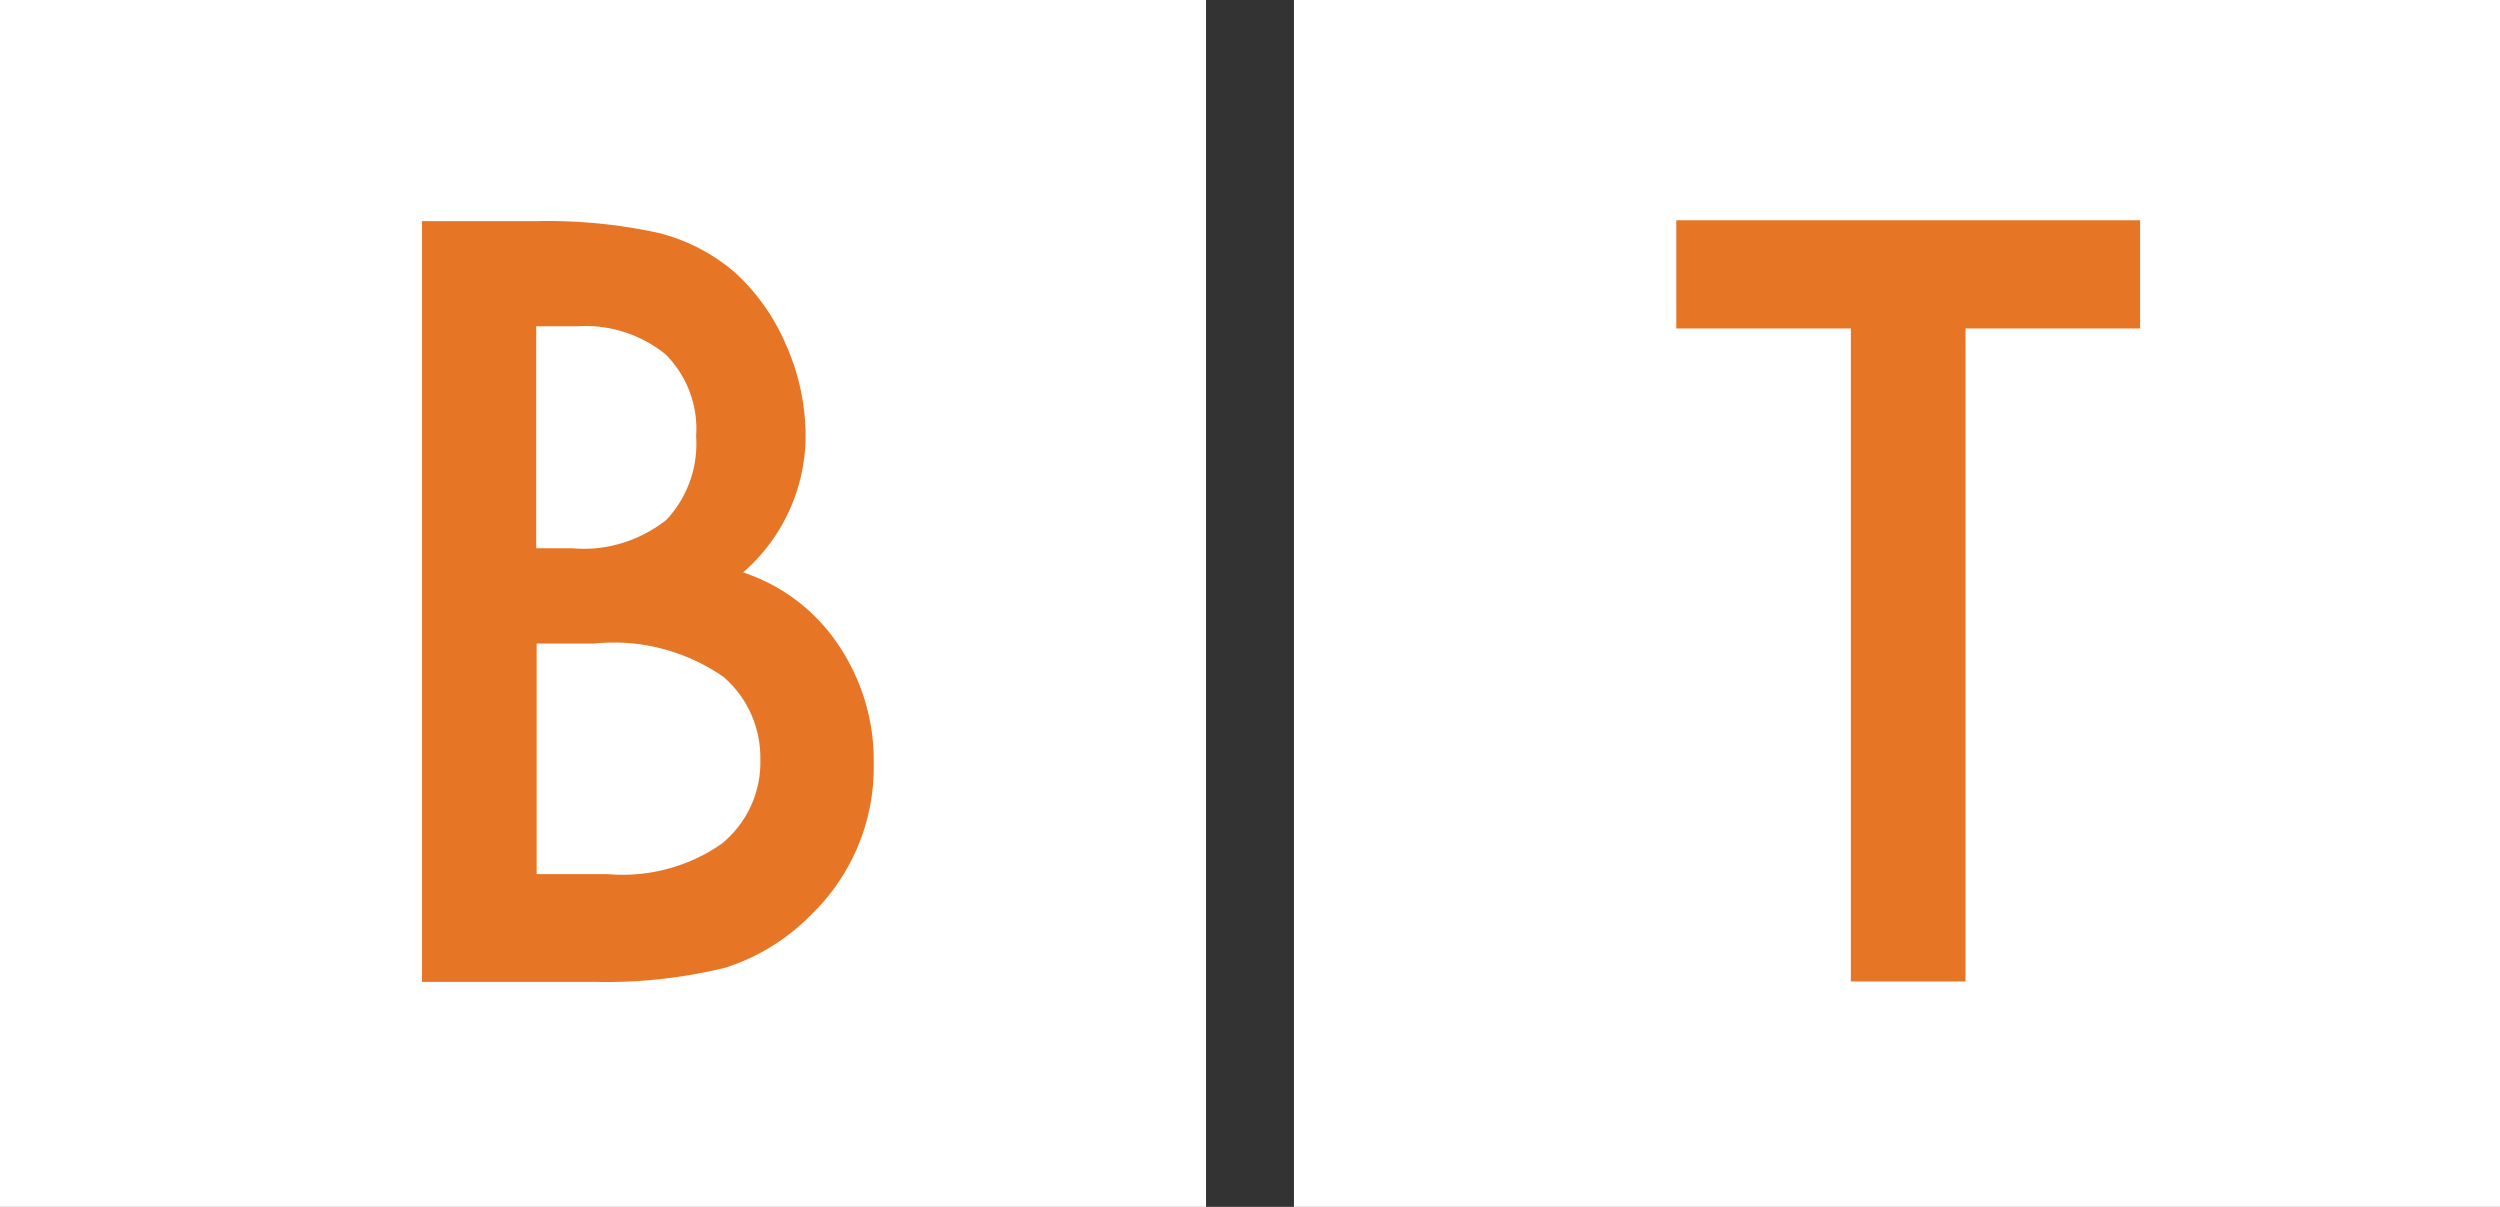
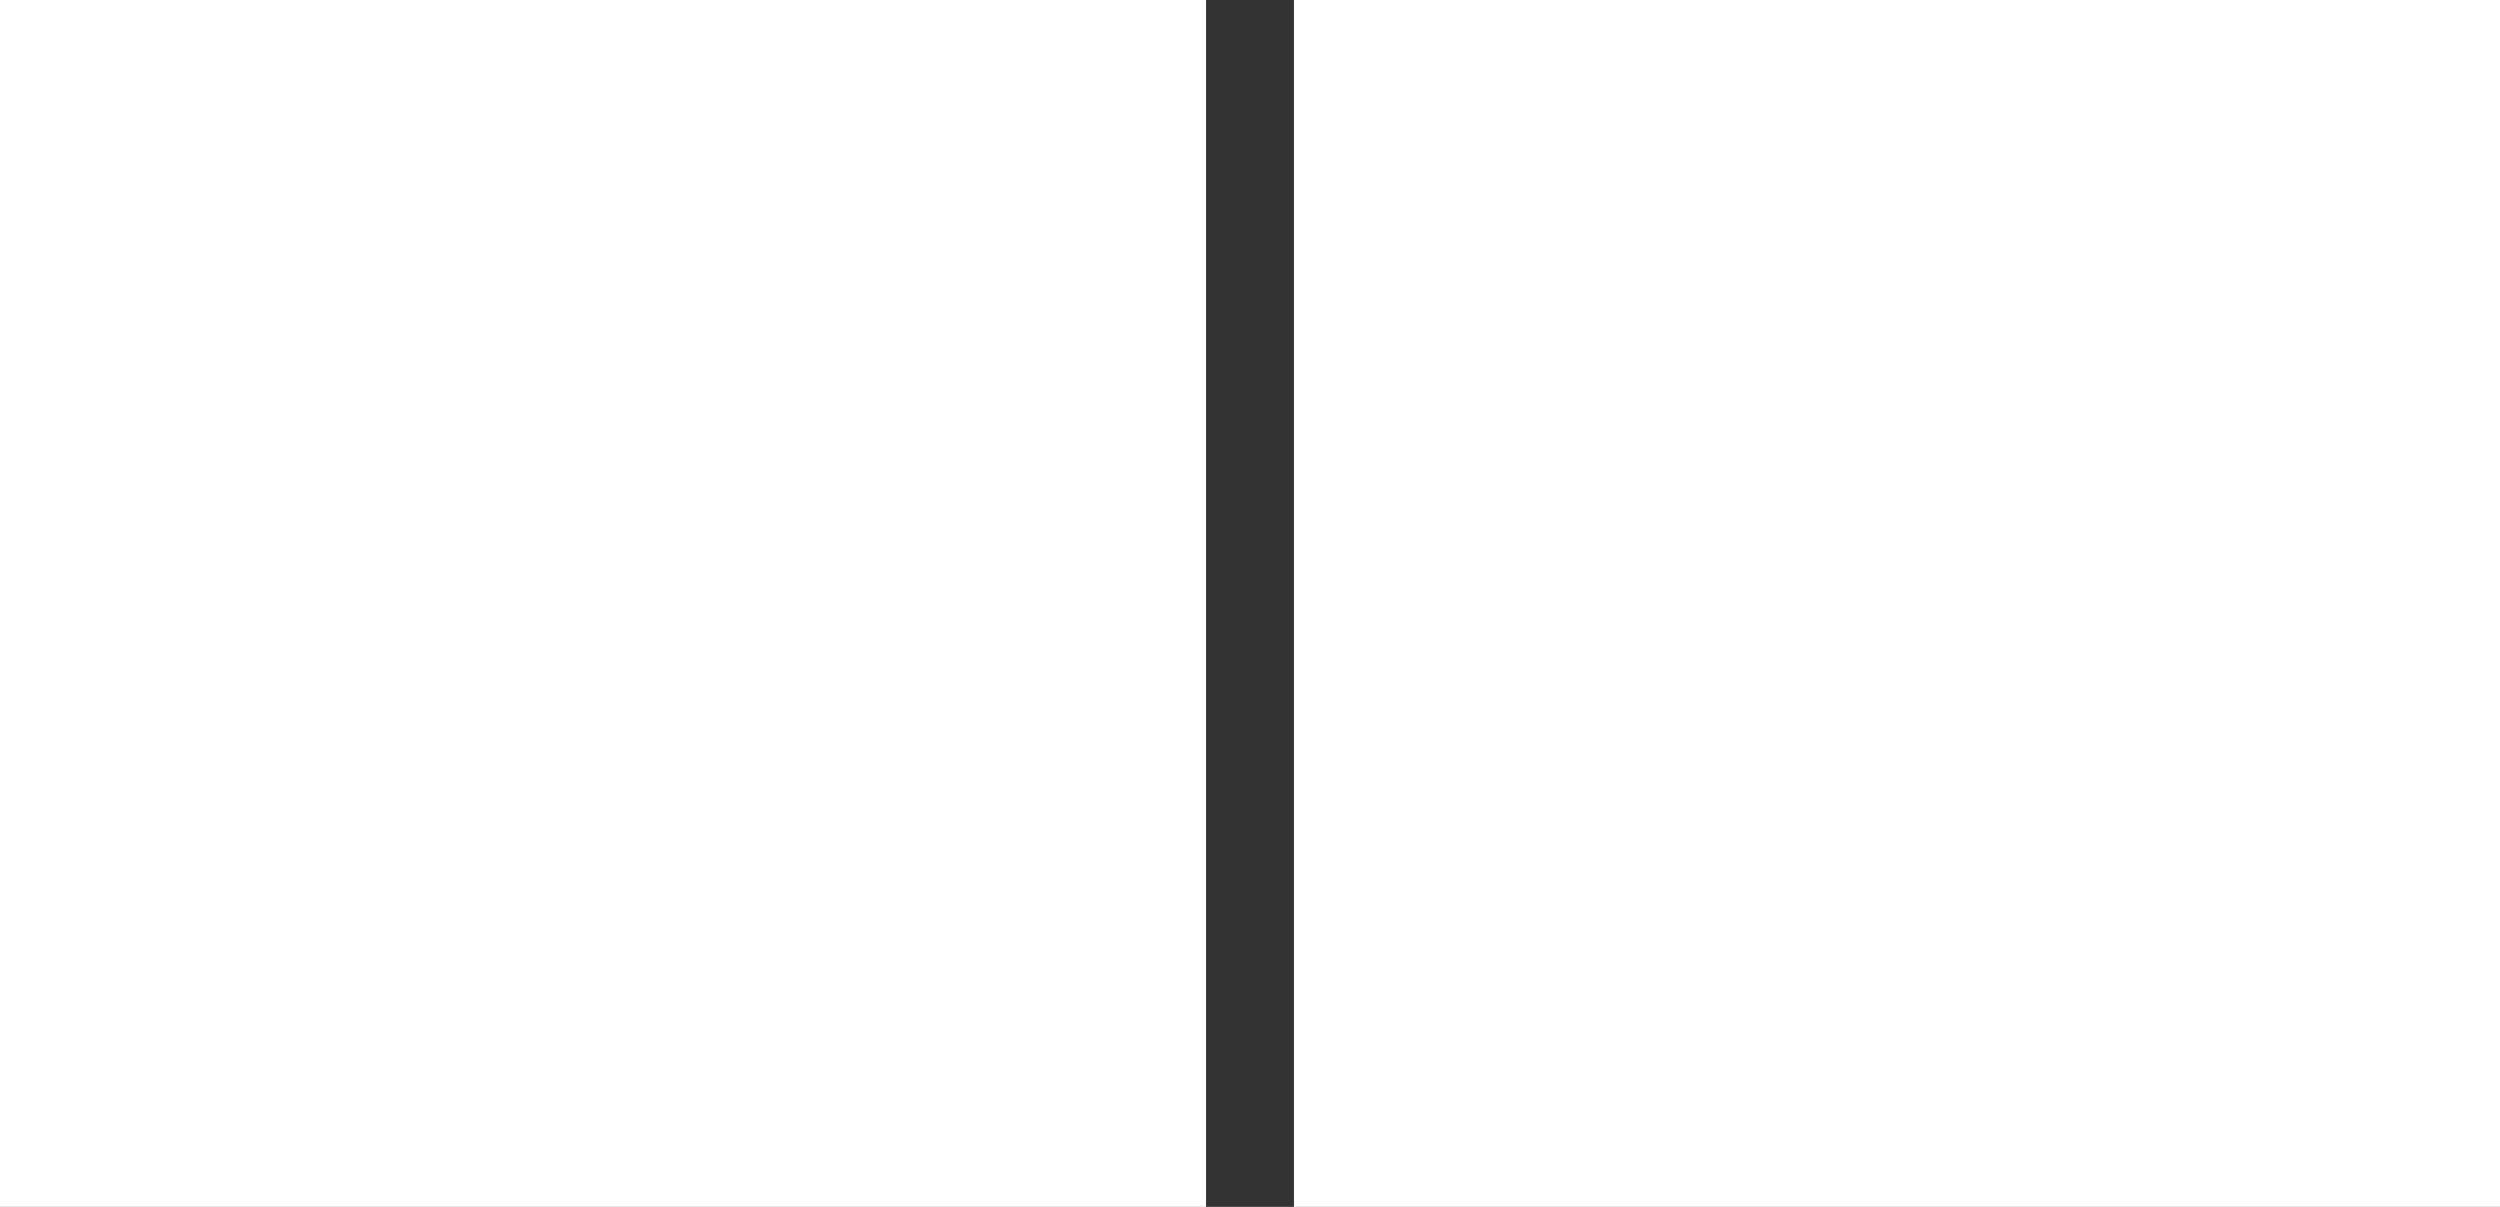
<svg xmlns="http://www.w3.org/2000/svg" viewBox="0 0 58 28">
  <rect x="0" y="0" width="58" height="28" fill="#333333" stroke="none" />
  <path fill="#fff" d="M0 0h27.98v28H0zM30.02 0H58v28H30.02z" />
-   <path d="M45.6 7.62v15.15h-2.66V7.62h-4.05V5.11h10.76v2.51h-4.04zM9.79 22.79V5.13h2.65c.95-.02 1.9.07 2.82.27.66.16 1.28.48 1.8.93.51.47.91 1.04 1.18 1.68.29.65.44 1.35.45 2.06a4.21 4.21 0 01-1.45 3.21c.91.3 1.68.89 2.21 1.68.55.82.84 1.78.82 2.77a4.75 4.75 0 01-1.46 3.5c-.55.56-1.23.98-1.98 1.22-.98.24-1.99.35-3 .33H9.8zm2.66-10.07h.83c.78.07 1.56-.17 2.18-.66.49-.52.74-1.23.69-1.94.05-.71-.21-1.4-.71-1.9a2.96 2.96 0 00-2.06-.65h-.94v5.15zm0 7.56h1.65c.94.08 1.88-.17 2.65-.71.58-.48.91-1.19.89-1.95.01-.74-.3-1.44-.86-1.92-.87-.6-1.93-.88-2.98-.77h-1.35v5.34z" fill="#e67525" />
</svg>